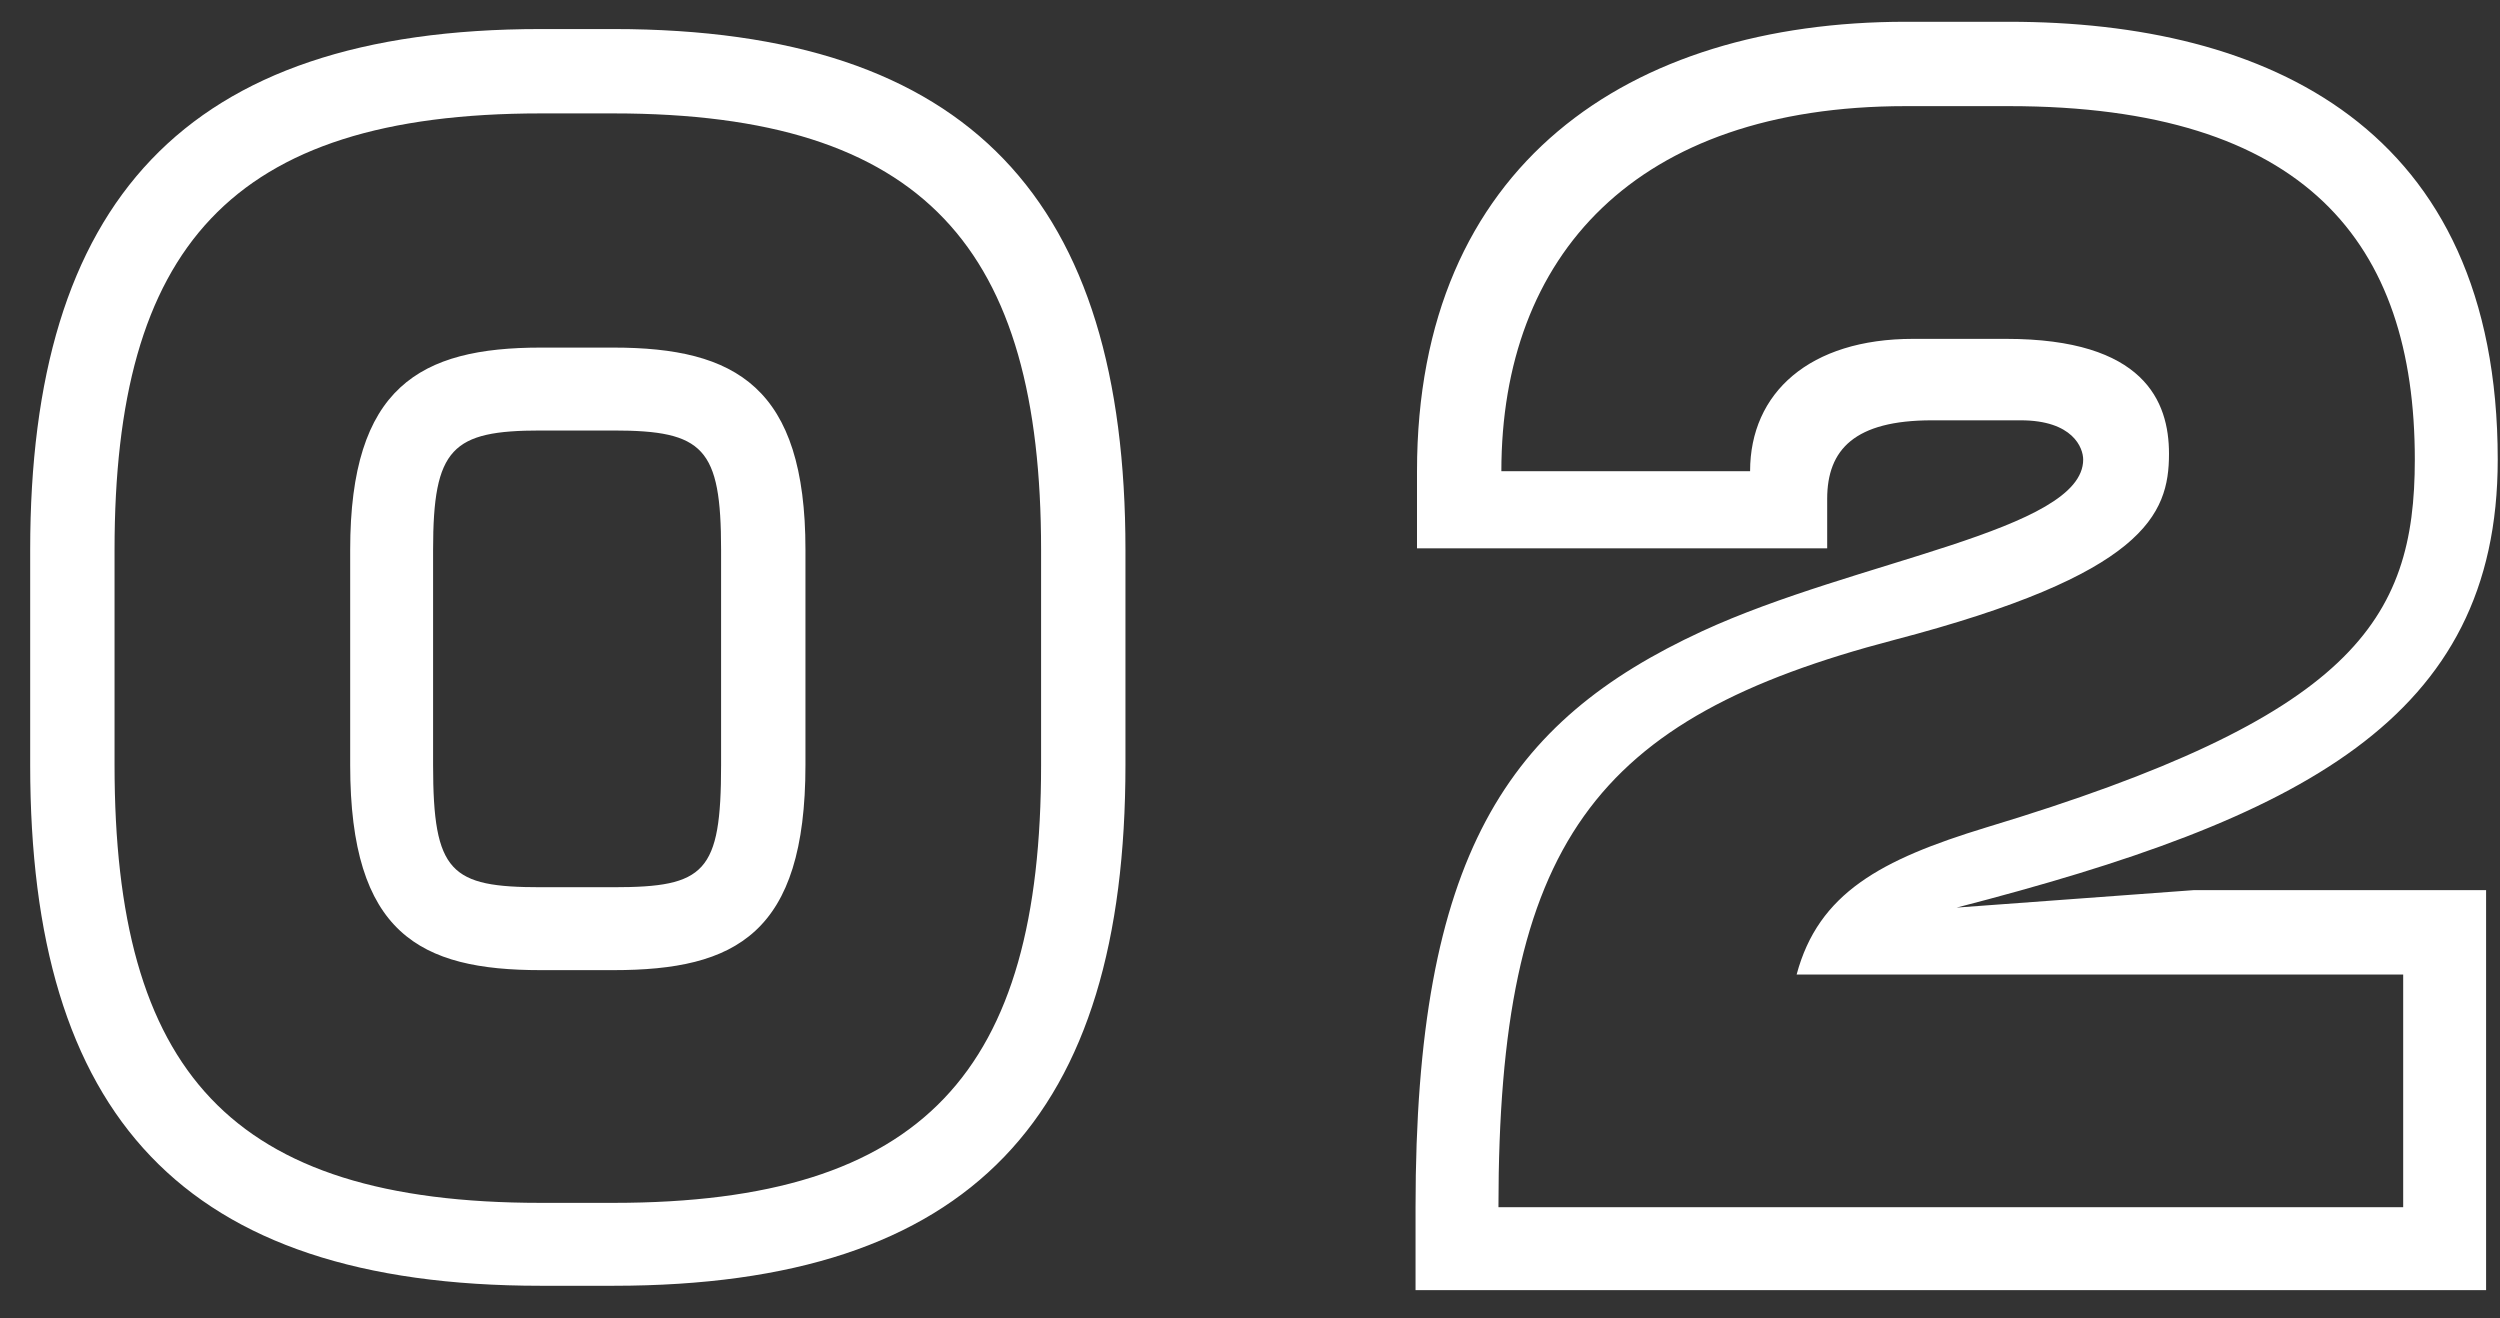
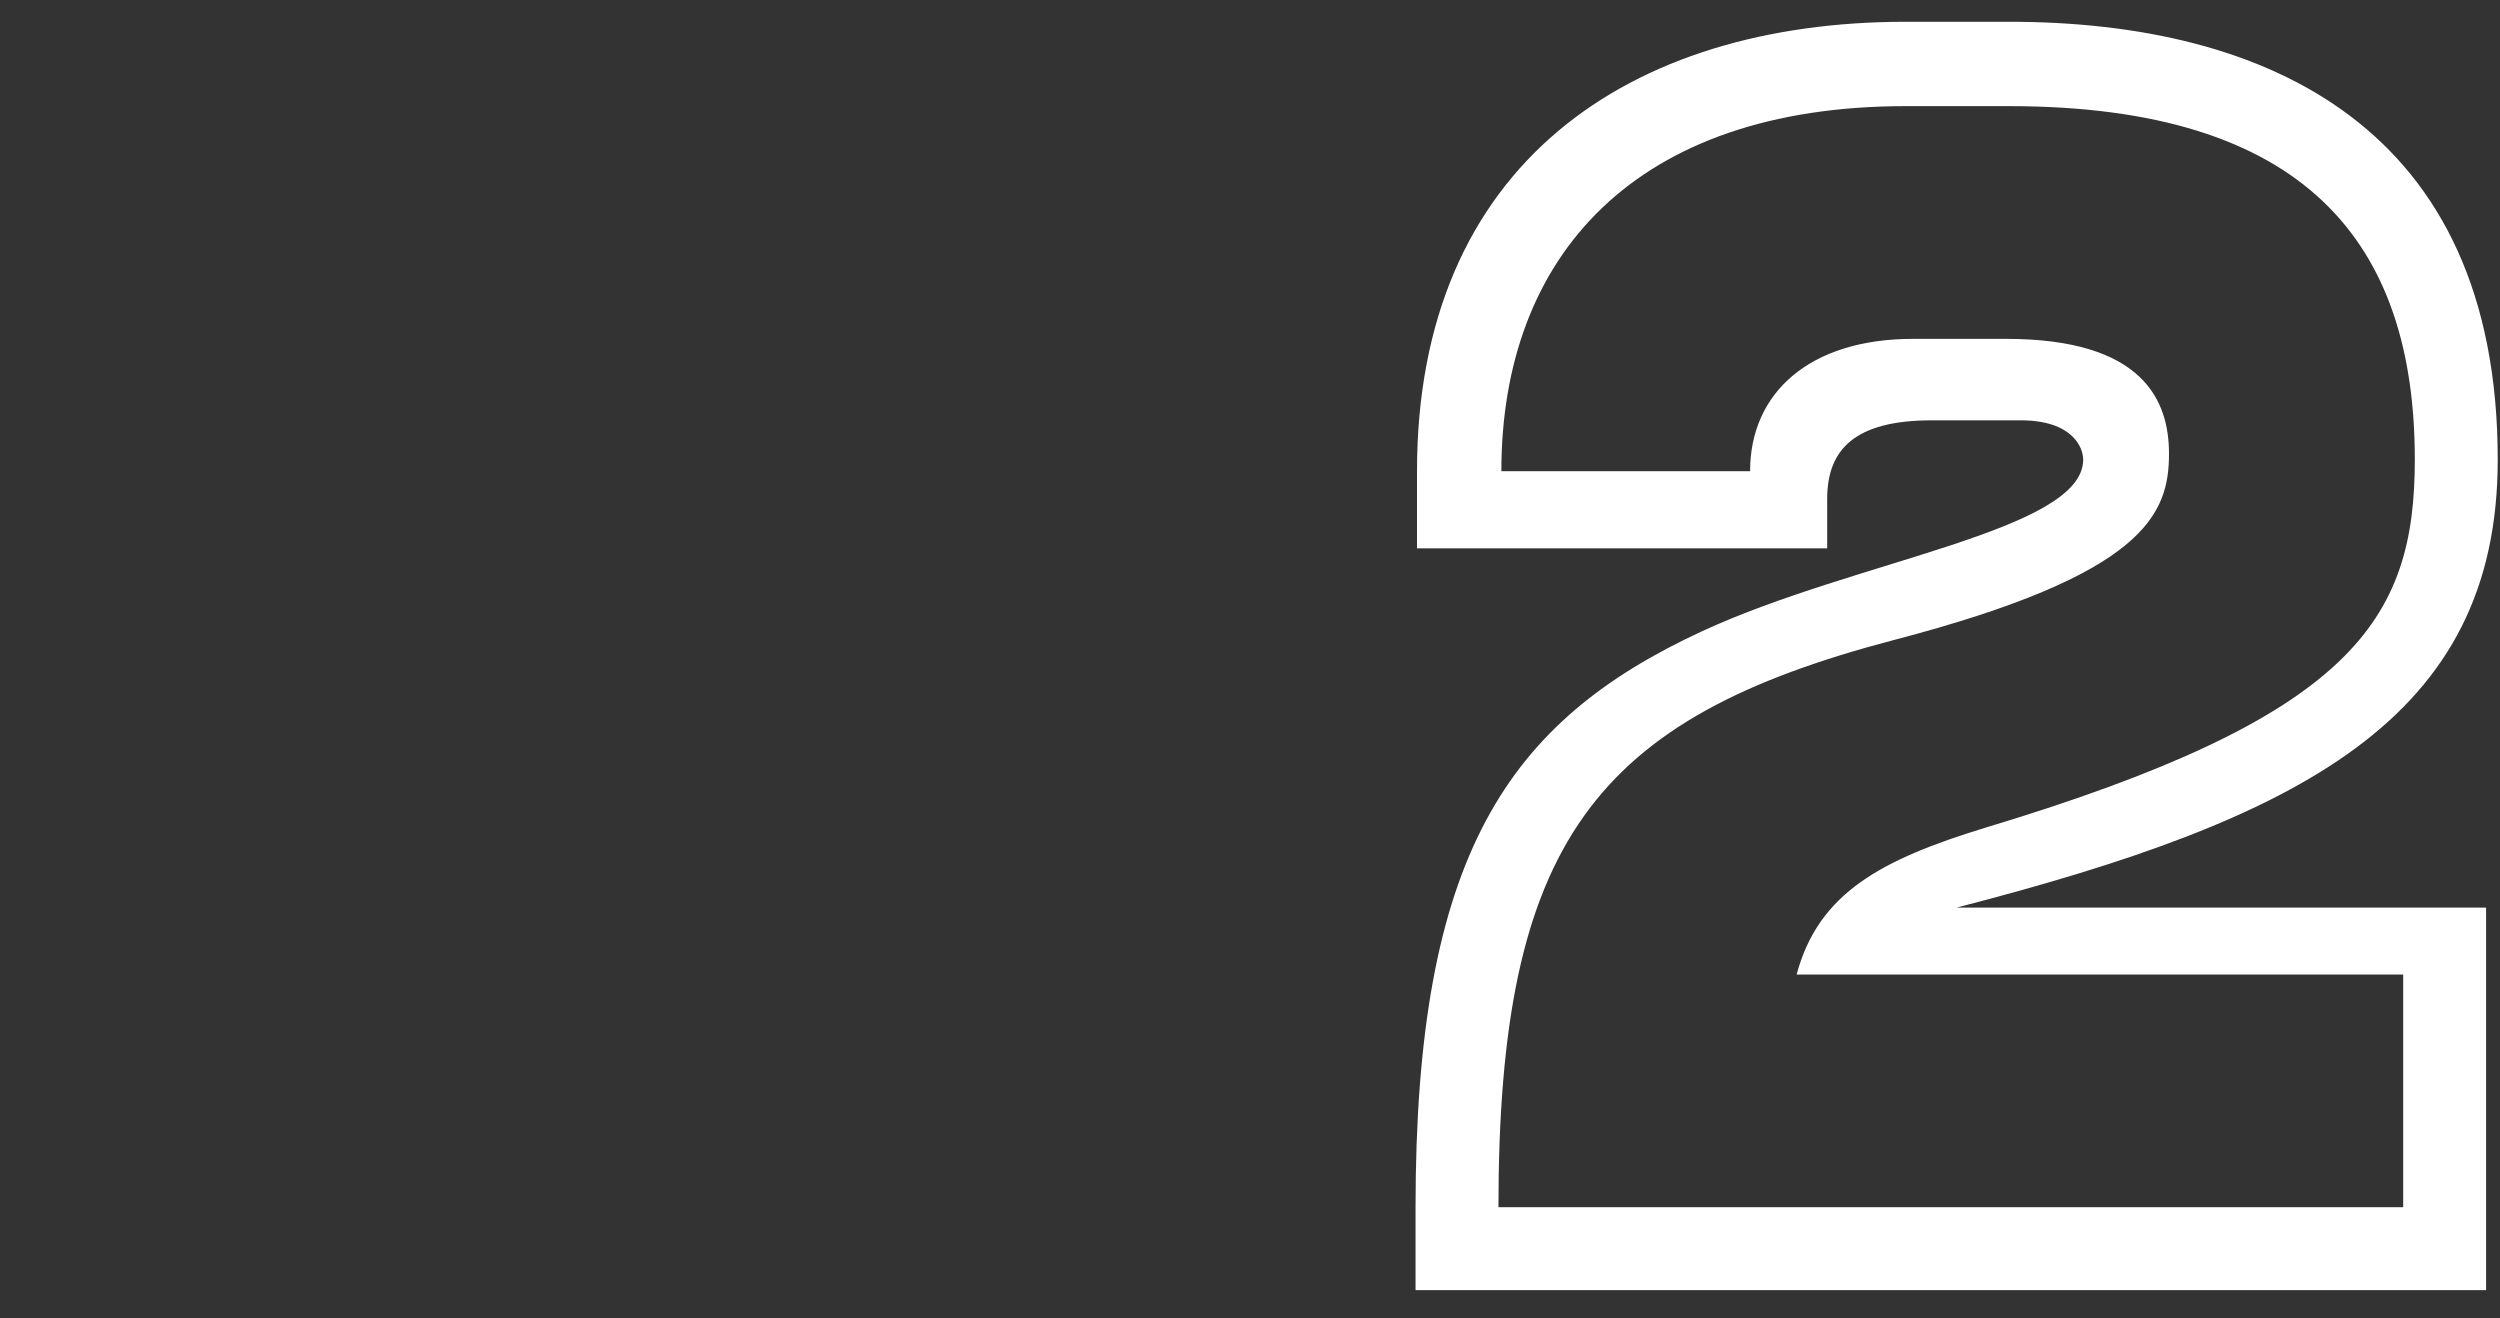
<svg xmlns="http://www.w3.org/2000/svg" width="55" height="29" viewBox="0 0 55 29" fill="none">
  <rect x="0" y="0" width="55" height="29" fill="#333333" stroke="none" />
-   <path d="M40.198 12.063H31.174V10.367C31.174 3.615 35.846 0.479 41.926 0.479H44.198C49.862 0.479 54.95 2.783 54.95 10.111C54.95 15.839 50.598 18.015 43.046 19.967L48.262 19.583H54.694V28.383H31.142V26.559C31.142 18.815 33.158 15.871 37.446 13.887C40.838 12.319 45.83 11.679 45.83 10.111C45.83 9.855 45.606 9.247 44.454 9.247H42.502C40.806 9.247 40.198 9.887 40.198 10.975V12.063ZM33.03 10.367H38.502C38.502 8.639 39.814 7.455 42.086 7.455H44.134C47.174 7.455 47.718 8.831 47.718 9.983C47.718 11.327 47.174 12.639 41.67 14.079C35.078 15.807 32.966 18.527 32.966 26.559H52.87V21.439H39.526C40.006 19.647 41.382 18.911 43.686 18.207C51.75 15.775 53.126 13.663 53.126 10.111C53.126 5.343 50.726 2.335 44.198 2.335H41.926C35.974 2.335 33.03 5.631 33.03 10.367Z" fill="white" />
-   <path d="M13.496 28.287H11.896C3.992 28.287 0.664 24.511 0.664 16.831V12.095C0.664 4.479 4.024 0.639 11.896 0.639H13.496C21.368 0.639 24.76 4.447 24.76 12.095V16.831C24.76 24.543 21.4 28.287 13.496 28.287ZM22.904 16.831V12.095C22.904 5.471 20.344 2.495 13.496 2.495H11.896C5.048 2.495 2.52 5.471 2.52 12.095V16.831C2.52 23.551 5.048 26.463 11.896 26.463H13.496C20.344 26.463 22.904 23.551 22.904 16.831ZM17.72 16.831C17.72 20.543 16.184 21.343 13.496 21.343H11.896C9.24 21.343 7.704 20.543 7.704 16.831V12.095C7.704 8.511 9.24 7.647 11.896 7.647H13.496C16.184 7.647 17.72 8.511 17.72 12.095V16.831ZM15.864 12.095C15.864 9.855 15.48 9.471 13.496 9.471H11.896C9.944 9.471 9.528 9.855 9.528 12.095V16.831C9.528 19.199 9.912 19.519 11.896 19.519H13.496C15.512 19.519 15.864 19.199 15.864 16.831V12.095Z" fill="white" />
+   <path d="M40.198 12.063H31.174V10.367C31.174 3.615 35.846 0.479 41.926 0.479H44.198C49.862 0.479 54.95 2.783 54.95 10.111C54.95 15.839 50.598 18.015 43.046 19.967H54.694V28.383H31.142V26.559C31.142 18.815 33.158 15.871 37.446 13.887C40.838 12.319 45.83 11.679 45.83 10.111C45.83 9.855 45.606 9.247 44.454 9.247H42.502C40.806 9.247 40.198 9.887 40.198 10.975V12.063ZM33.03 10.367H38.502C38.502 8.639 39.814 7.455 42.086 7.455H44.134C47.174 7.455 47.718 8.831 47.718 9.983C47.718 11.327 47.174 12.639 41.67 14.079C35.078 15.807 32.966 18.527 32.966 26.559H52.87V21.439H39.526C40.006 19.647 41.382 18.911 43.686 18.207C51.75 15.775 53.126 13.663 53.126 10.111C53.126 5.343 50.726 2.335 44.198 2.335H41.926C35.974 2.335 33.03 5.631 33.03 10.367Z" fill="white" />
</svg>